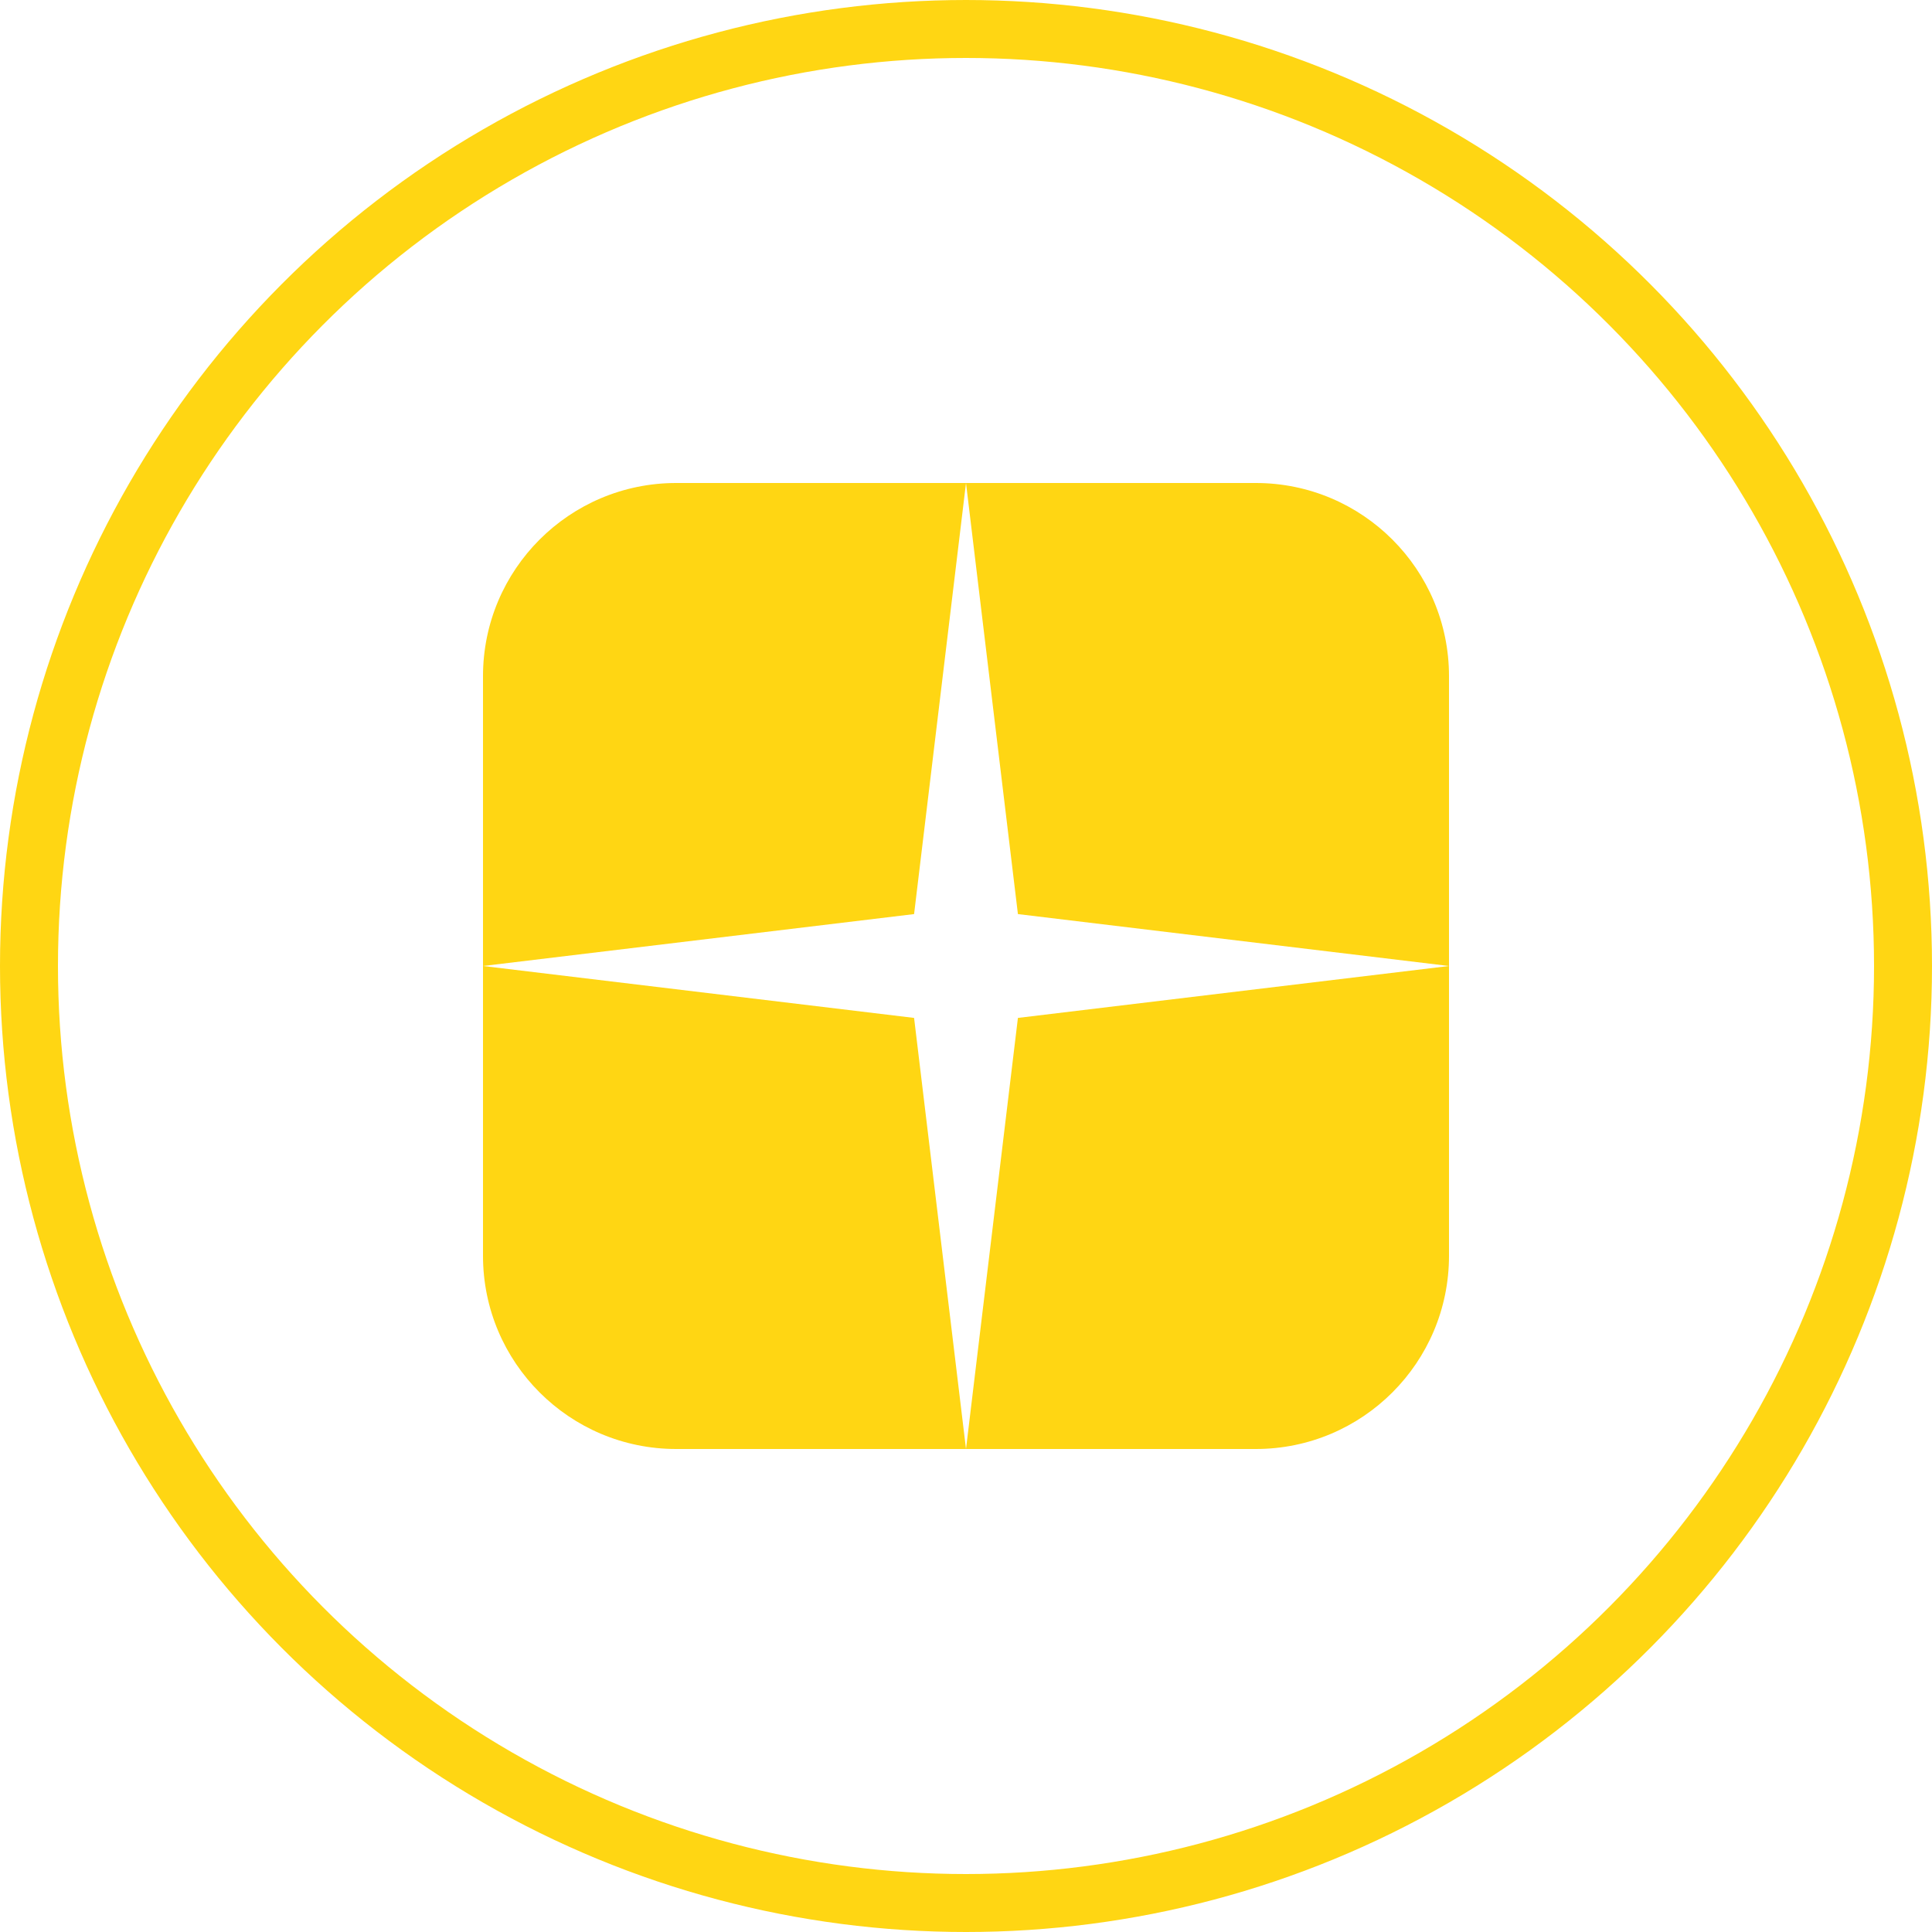
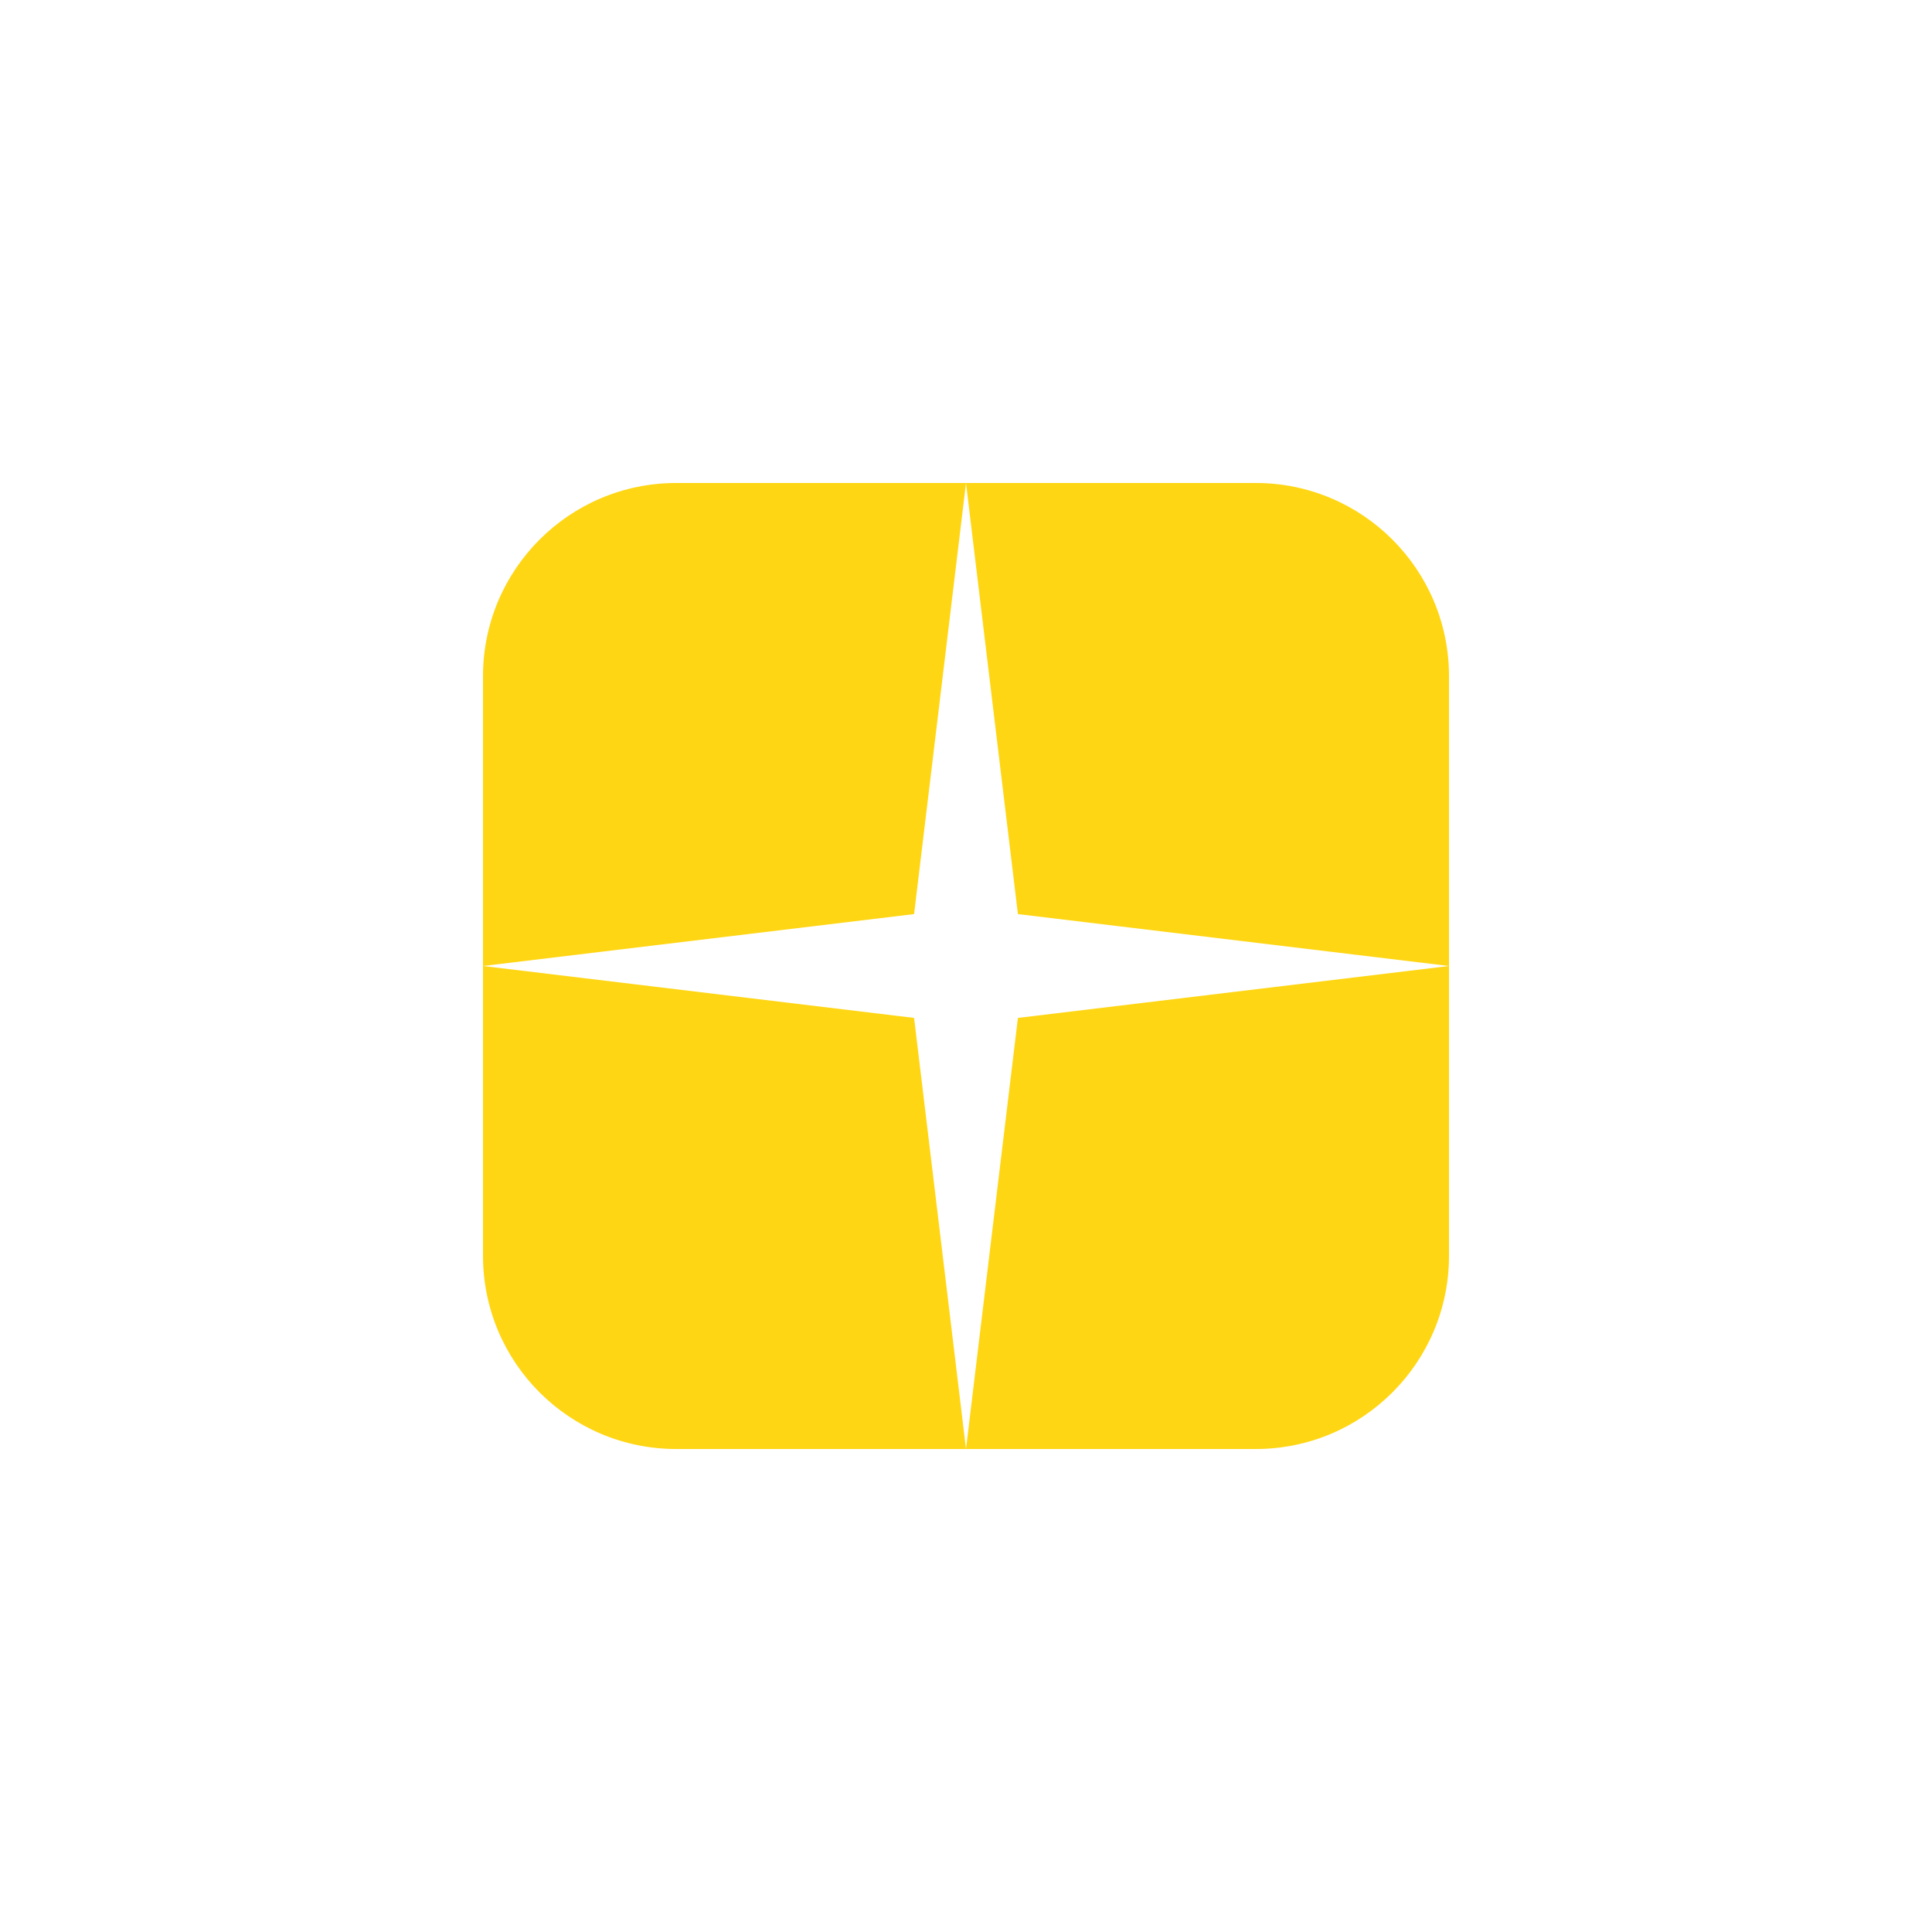
<svg xmlns="http://www.w3.org/2000/svg" width="100" height="100" viewBox="0 0 100 100" fill="none">
-   <circle cx="50" cy="50" r="48.5" stroke="#FFD613" stroke-width="3" />
  <path fill-rule="evenodd" clip-rule="evenodd" d="M35 25C29.477 25 25 29.477 25 35V50V65C25 70.523 29.477 75 35 75H50H65C70.523 75 75 70.523 75 65V50V35C75 29.477 70.523 25 65 25H50H35ZM50 25L47.313 47.313L25 50L47.313 52.687L50 75L52.687 52.687L75 50L52.687 47.313L50 25Z" fill="#FFD613" />
</svg>